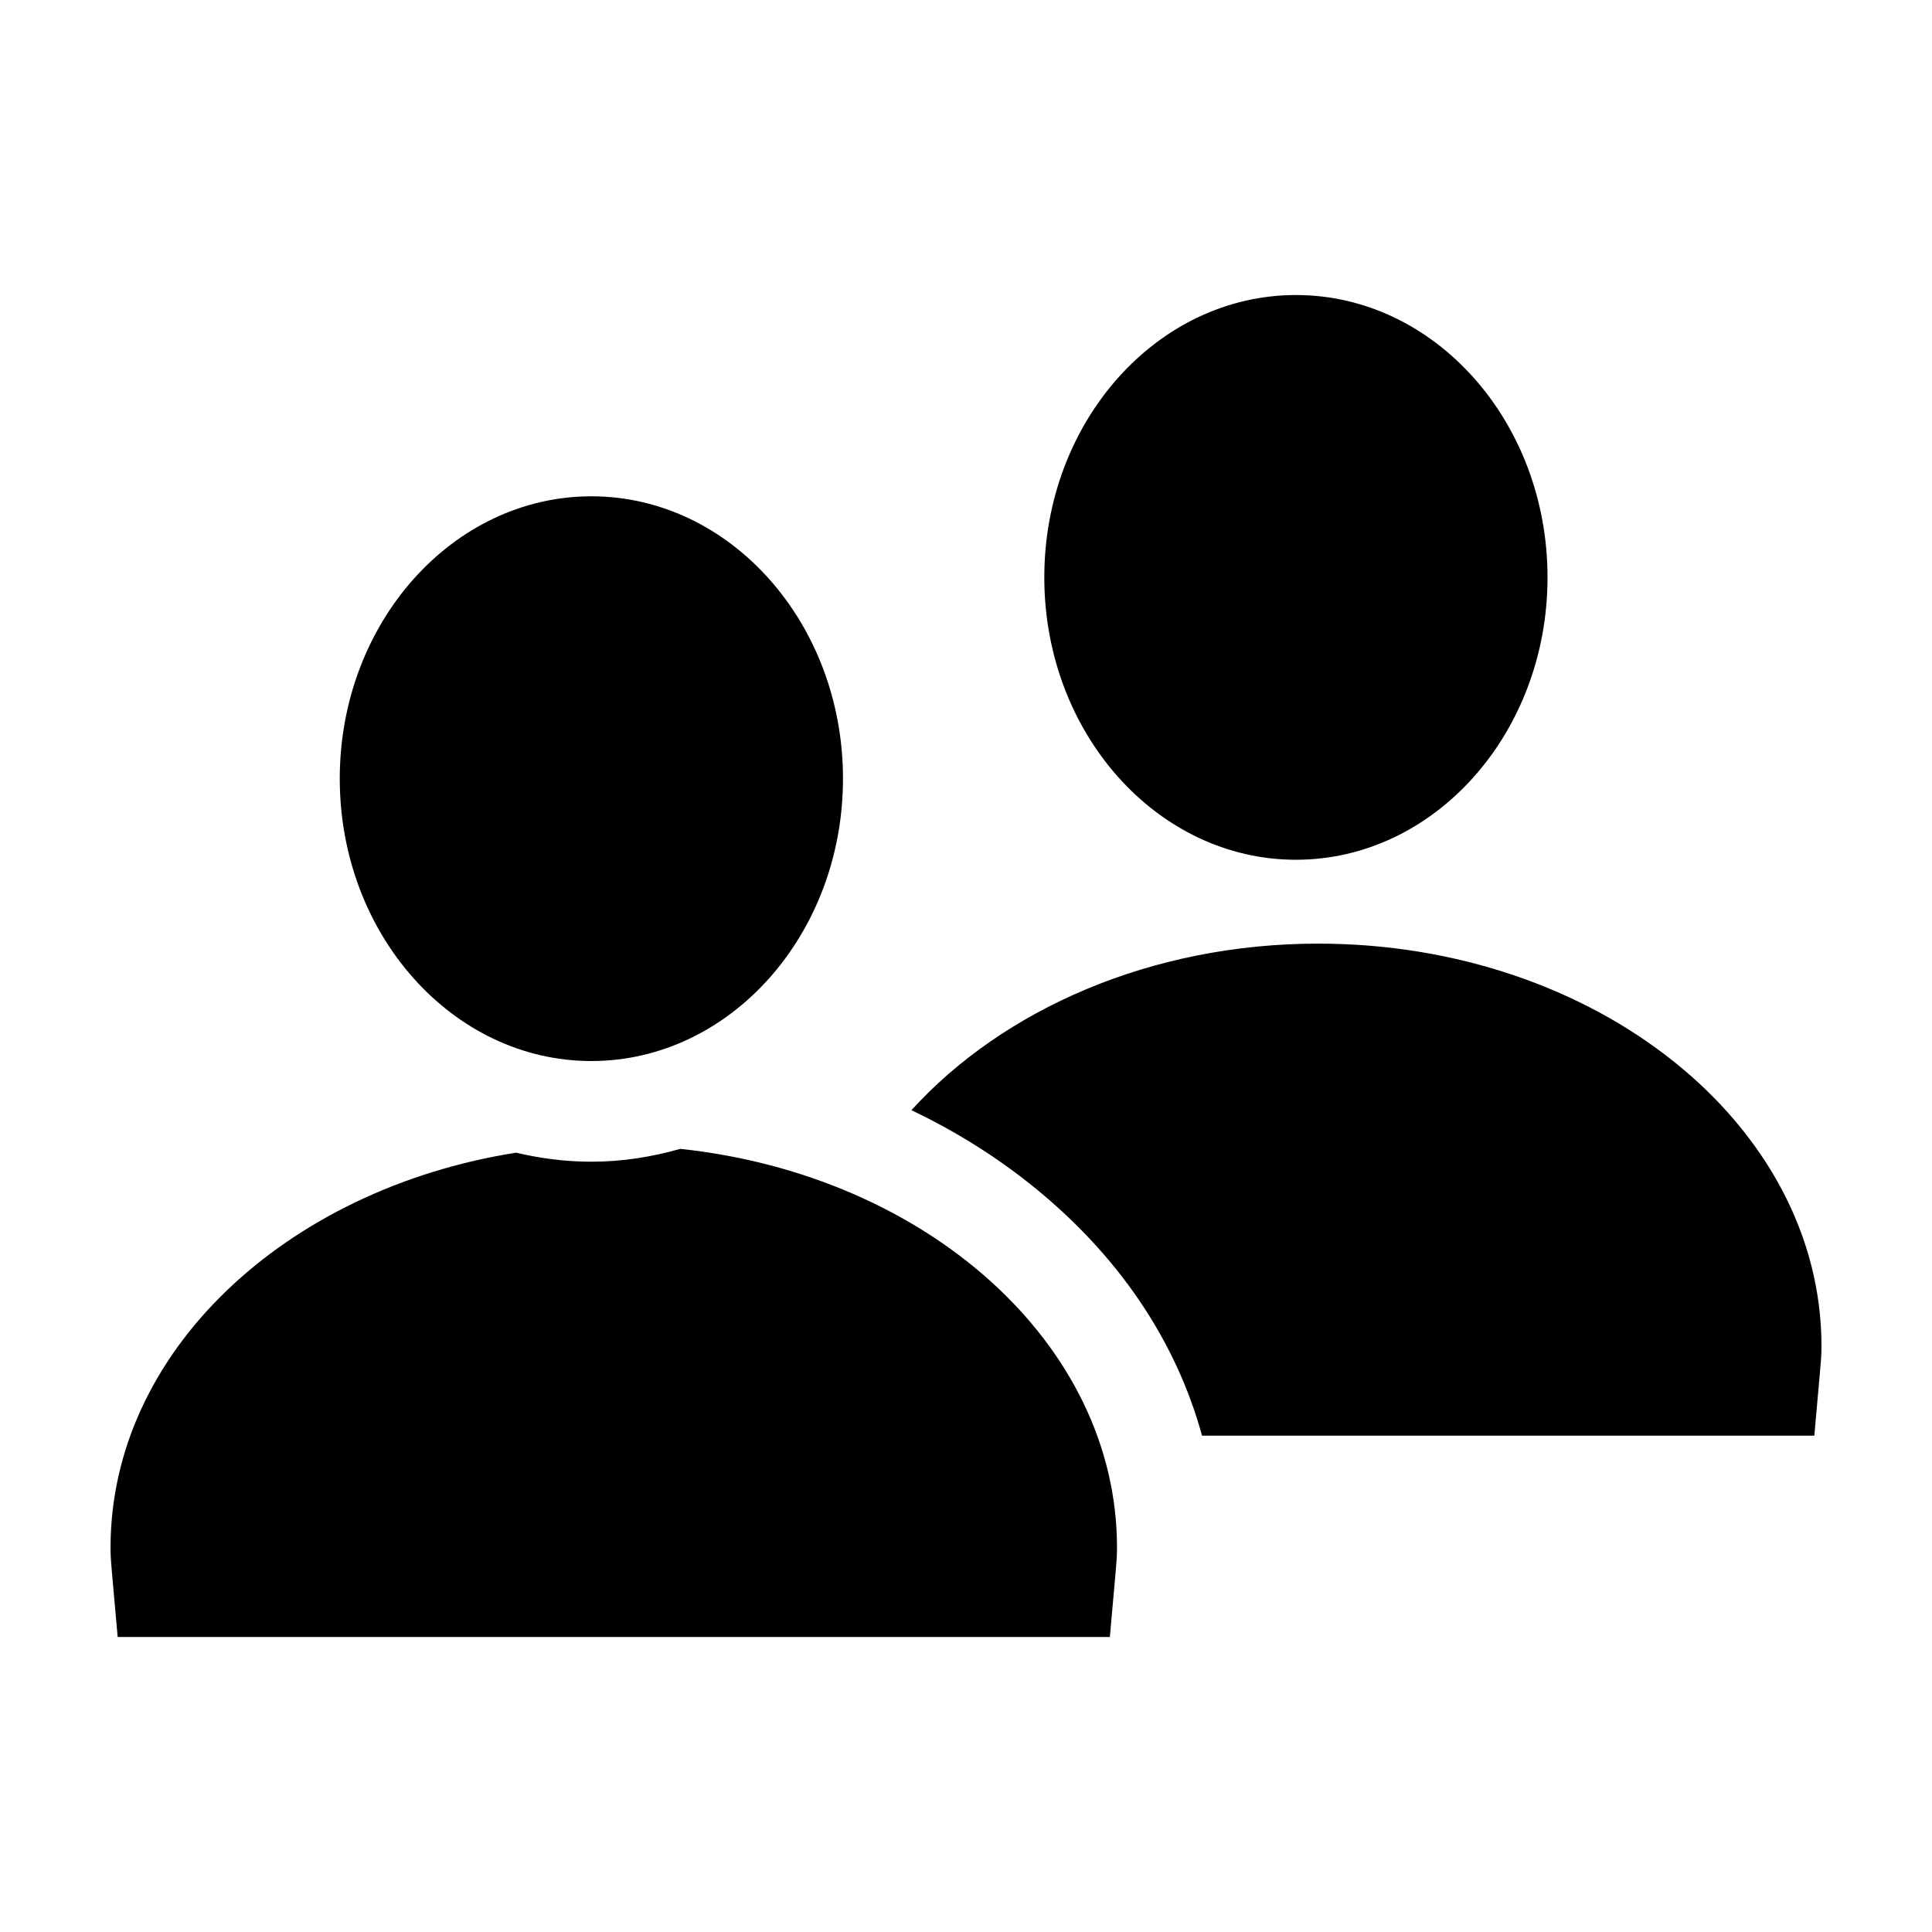
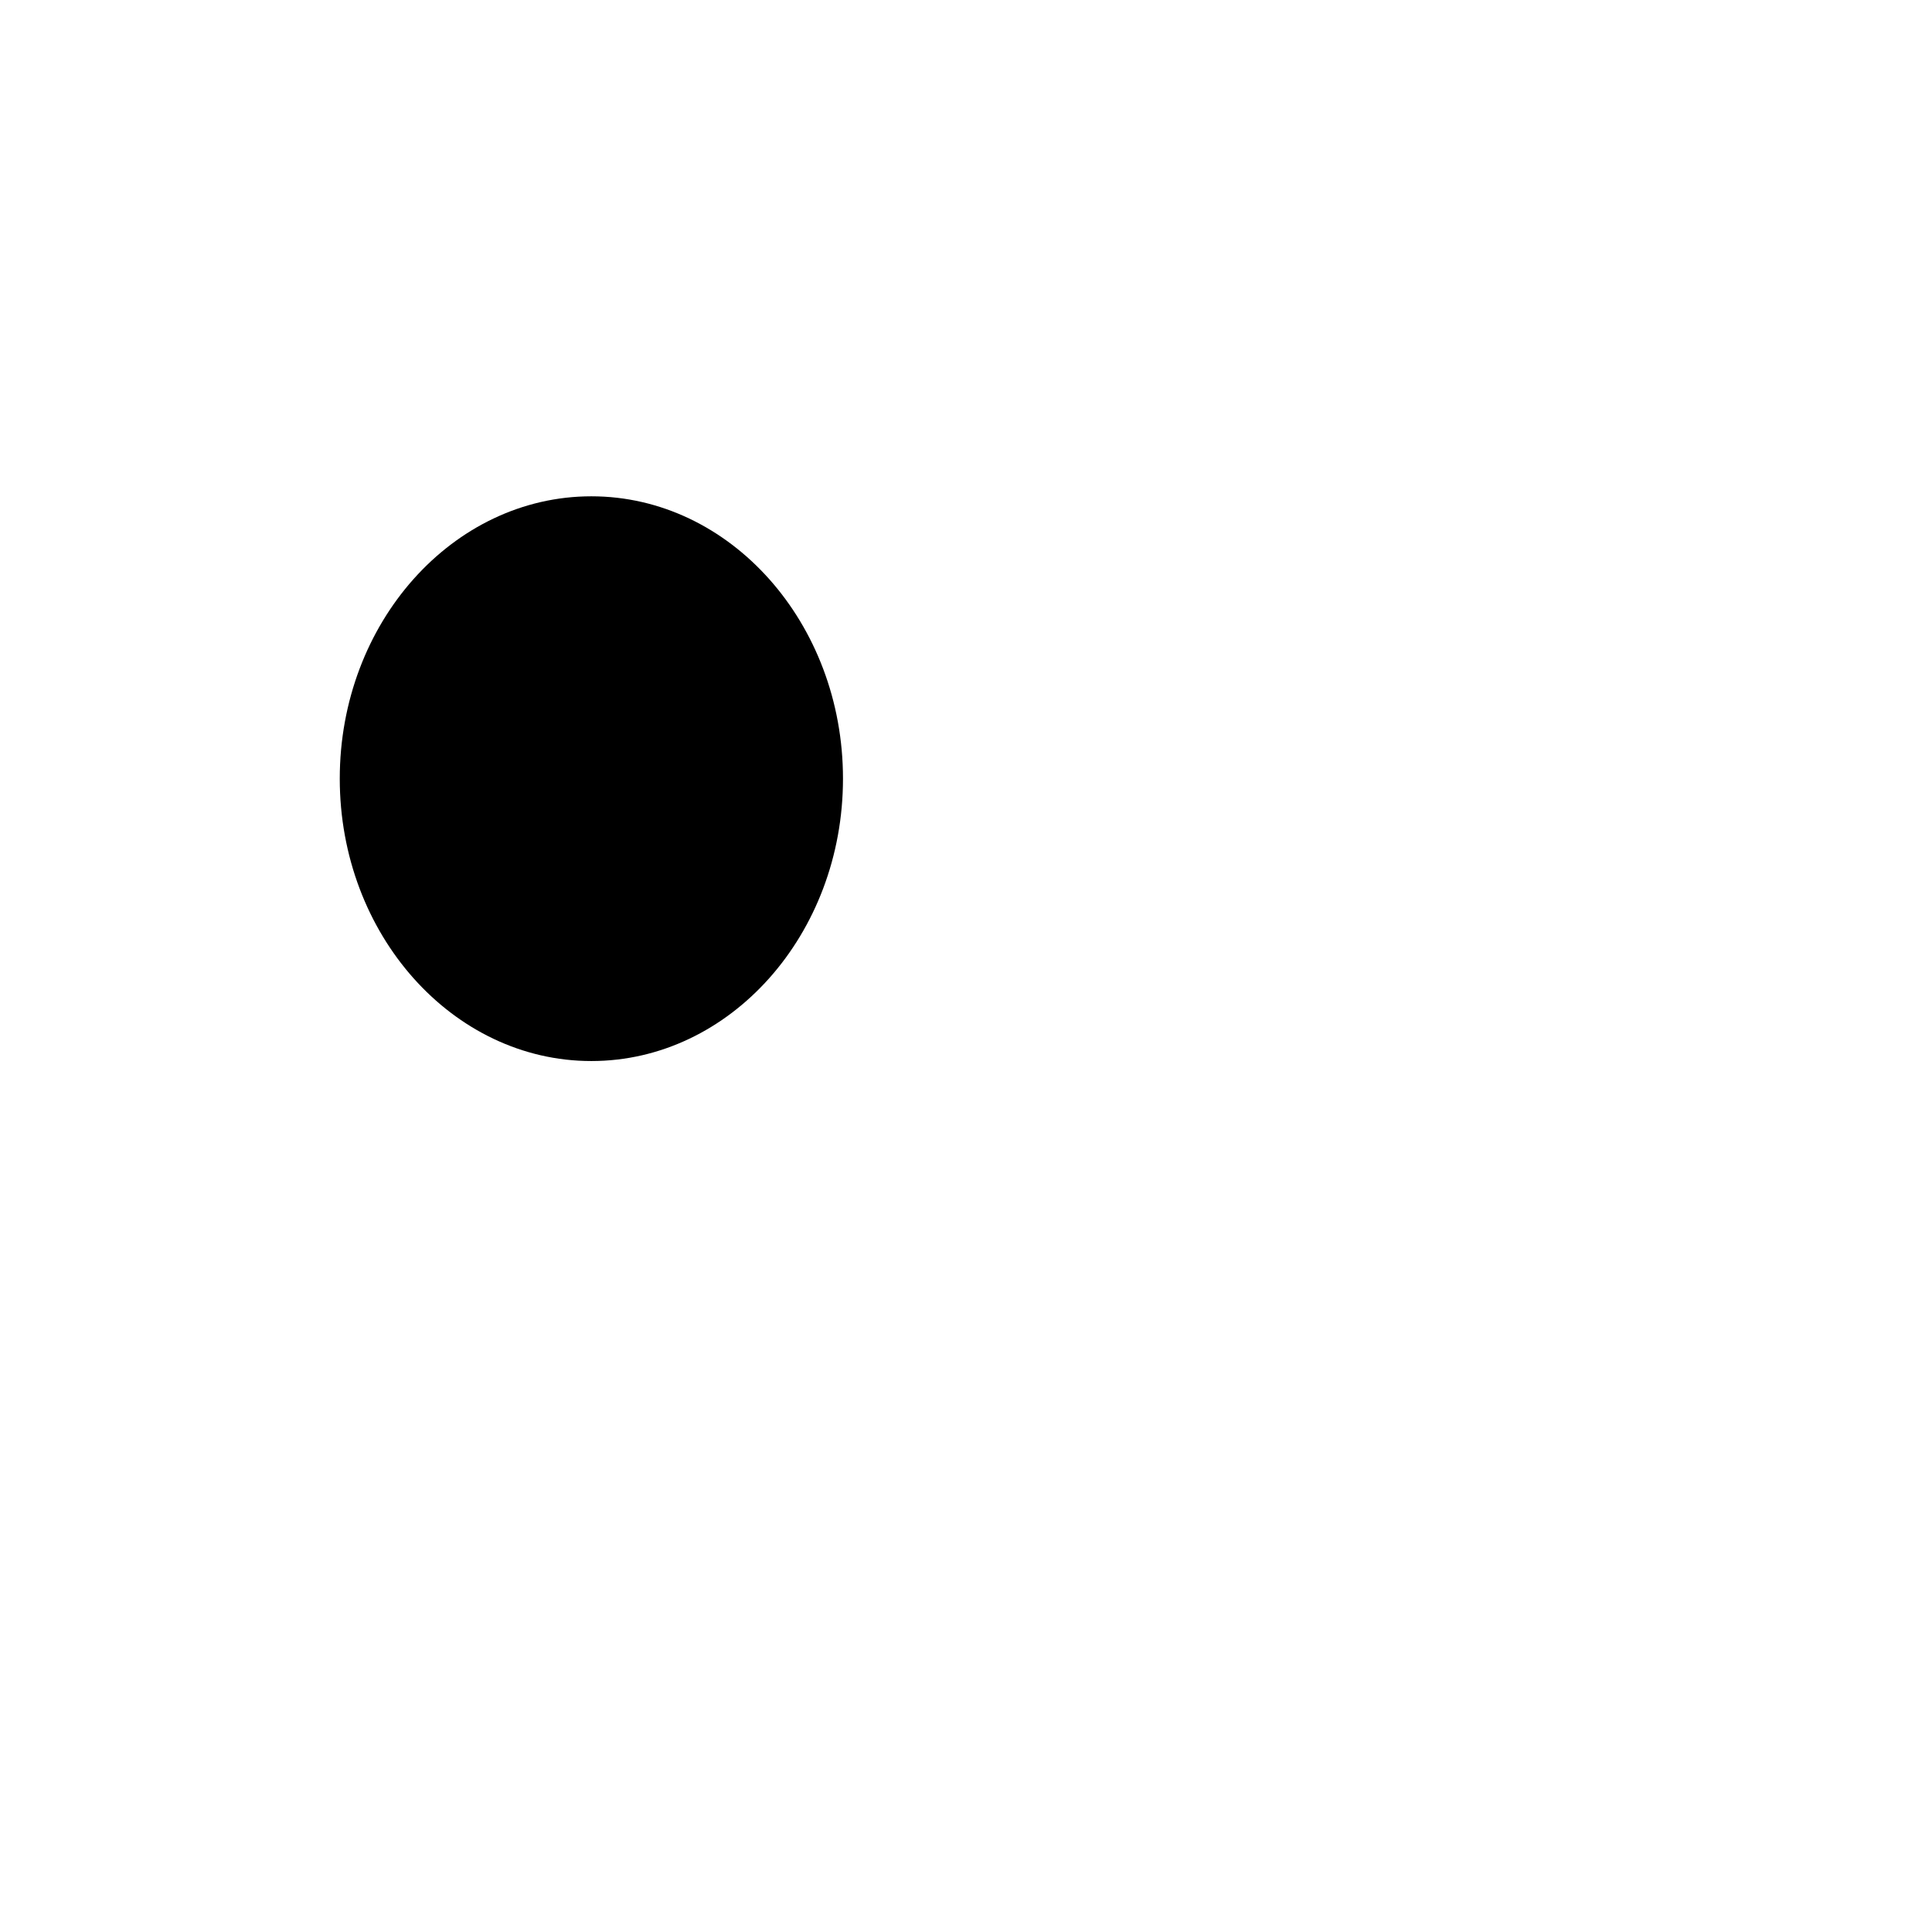
<svg xmlns="http://www.w3.org/2000/svg" fill="#000000" width="800px" height="800px" version="1.1" viewBox="144 144 512 512">
  <g>
-     <path d="m493.35 394.07c-44.32 0-83.551 17.453-107.82 44.145 11.145 5.289 21.41 11.672 30.684 18.953 11.773 9.25 21.895 19.91 29.891 31.738 7.426 10.988 12.992 22.938 16.449 35.562h162.26l1.523-17.141c0.207-2.176 0.375-4.356 0.375-6.566 0-58.836-59.82-106.69-133.36-106.69z" />
-     <path d="m554.11 297.01c0-41.258-29.91-74.824-66.68-74.824-36.77 0-66.68 33.562-66.68 74.824 0 41.266 29.91 74.836 66.68 74.836 36.77-0.004 66.68-33.57 66.68-74.836z" />
-     <path d="m173.29 554.11c0 2.211 0.172 4.394 0.371 6.574l1.523 17.141h262.94l1.523-17.141c0.203-2.18 0.371-4.359 0.371-6.574 0-54.039-50.516-98.711-115.73-105.65-7.543 2.144-15.406 3.402-23.559 3.402-6.852 0-13.516-0.863-19.957-2.394-61.191 9.672-107.48 52.895-107.48 104.64z" />
    <path d="m367.4 350.35c0-41.258-29.91-74.824-66.68-74.824s-66.68 33.562-66.68 74.824c0 41.266 29.91 74.836 66.68 74.836 36.766 0 66.68-33.566 66.68-74.836z" />
  </g>
</svg>